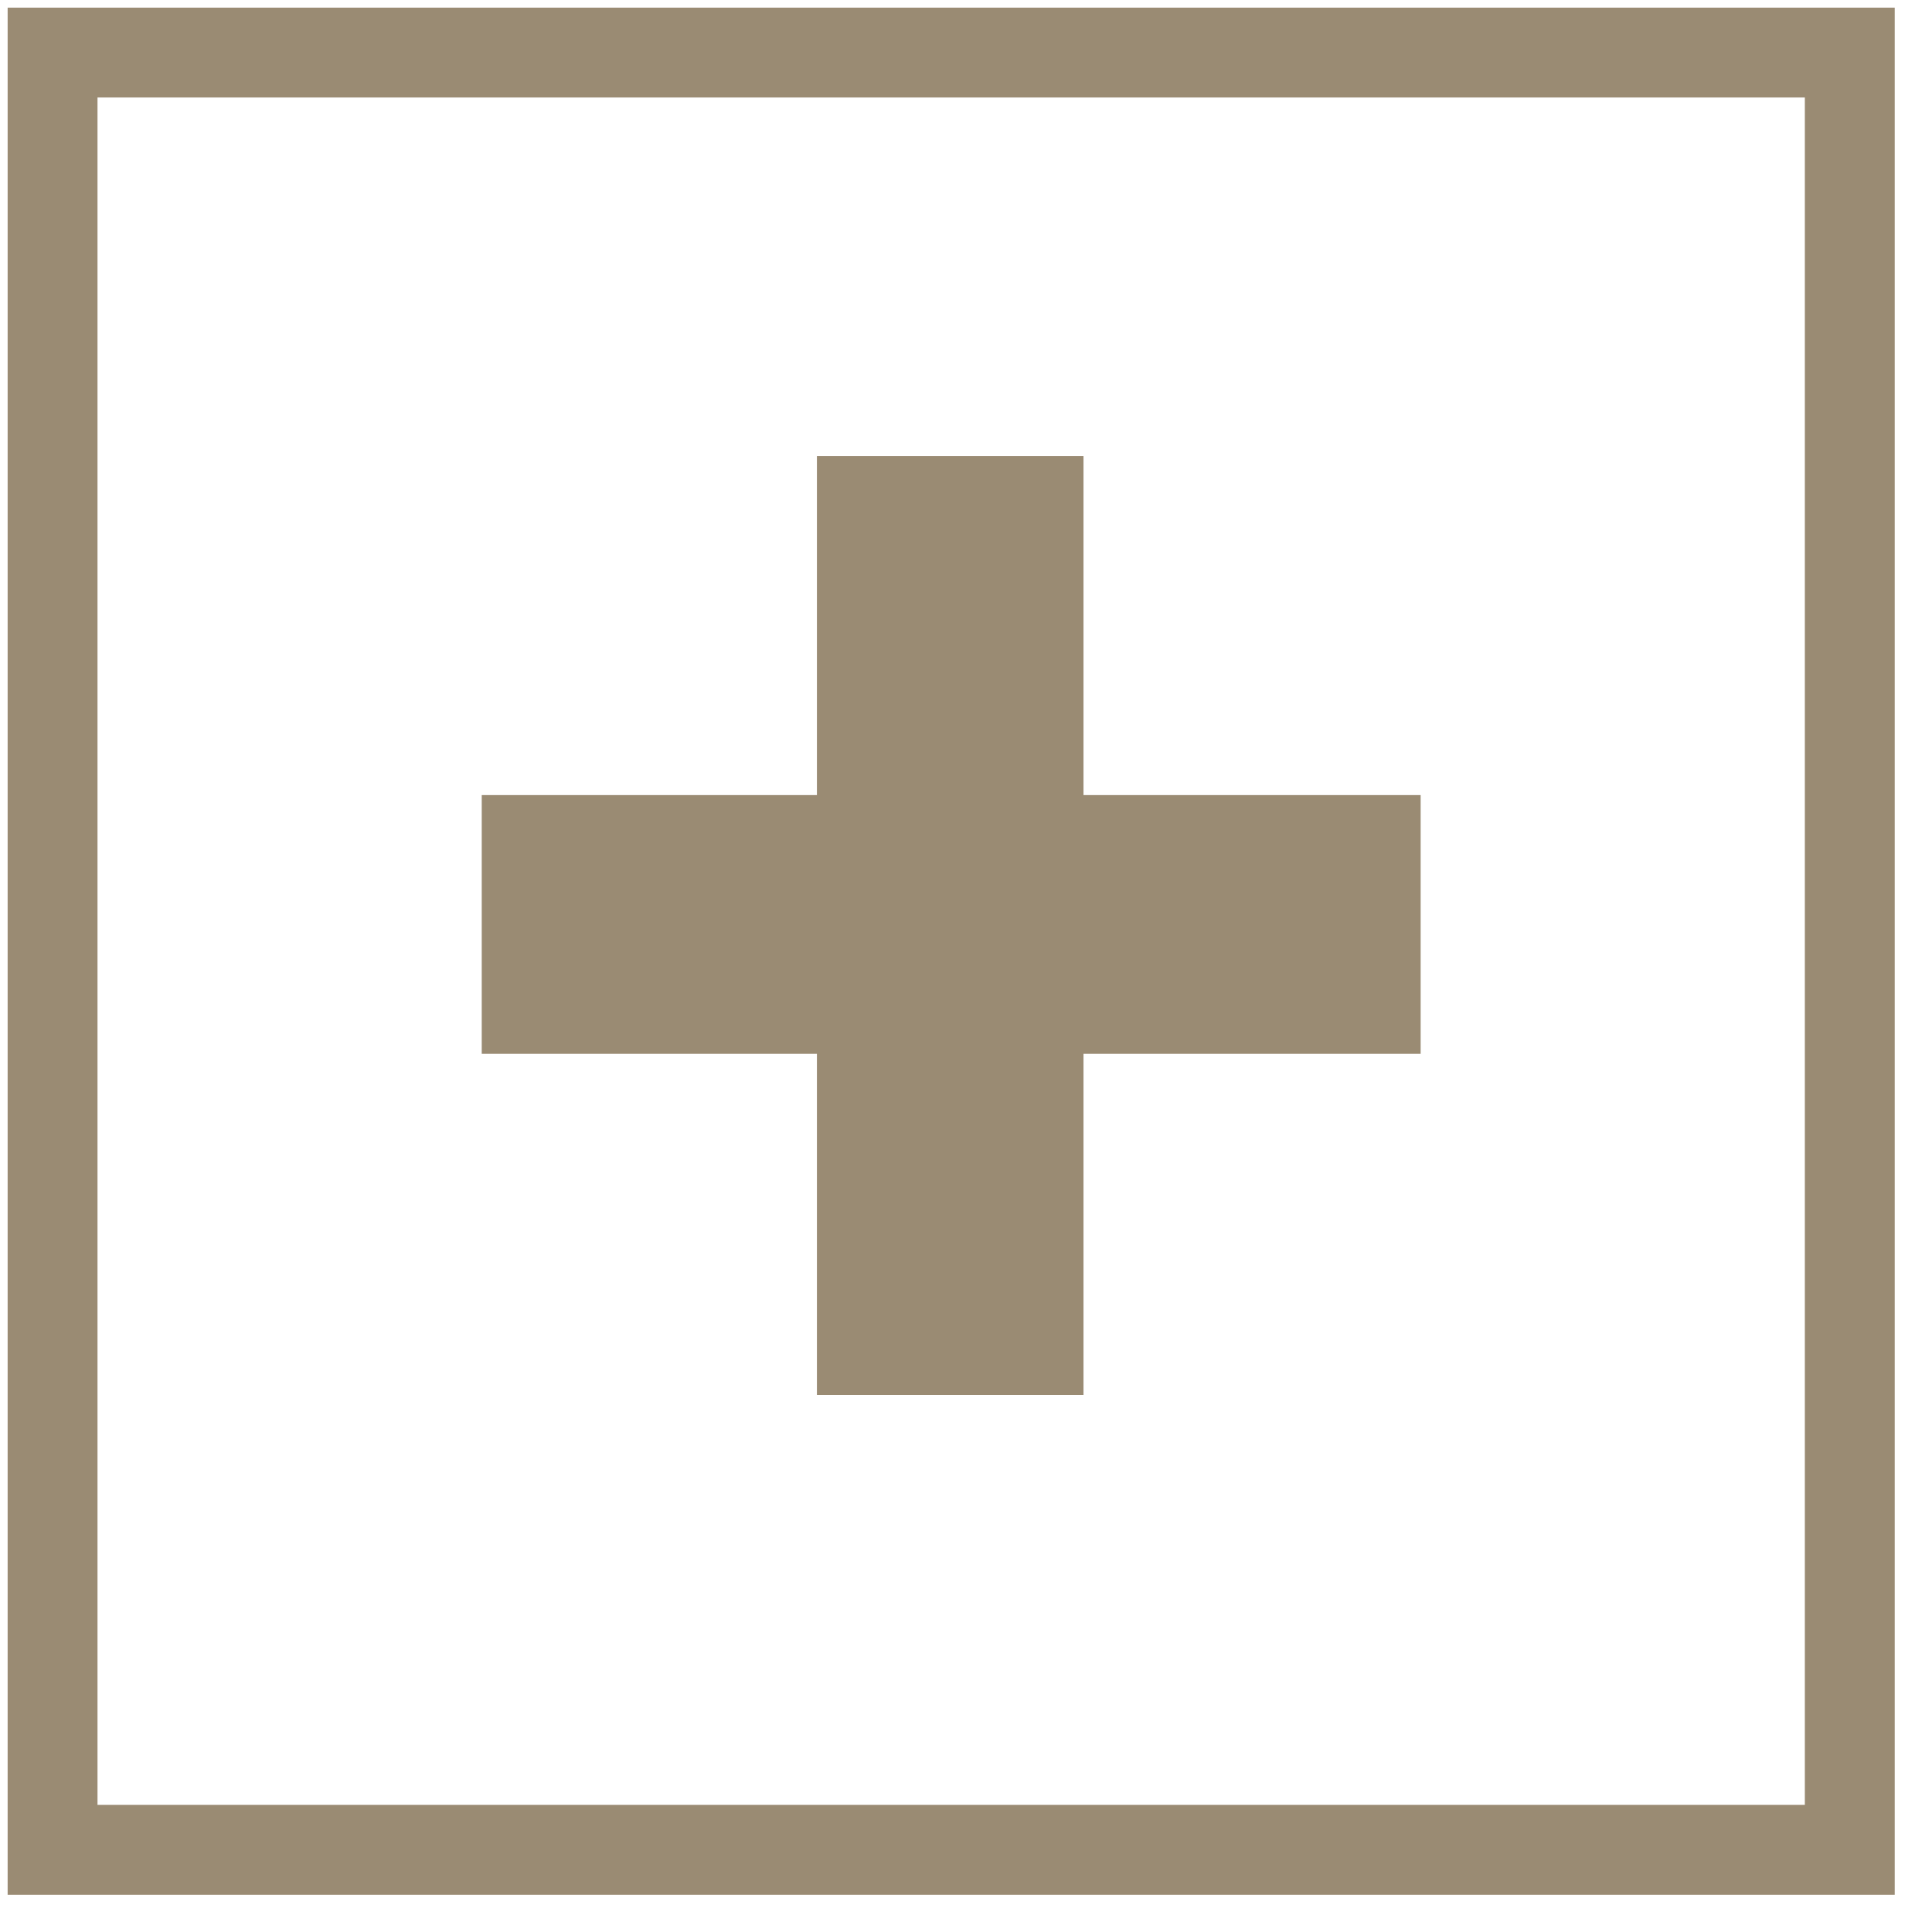
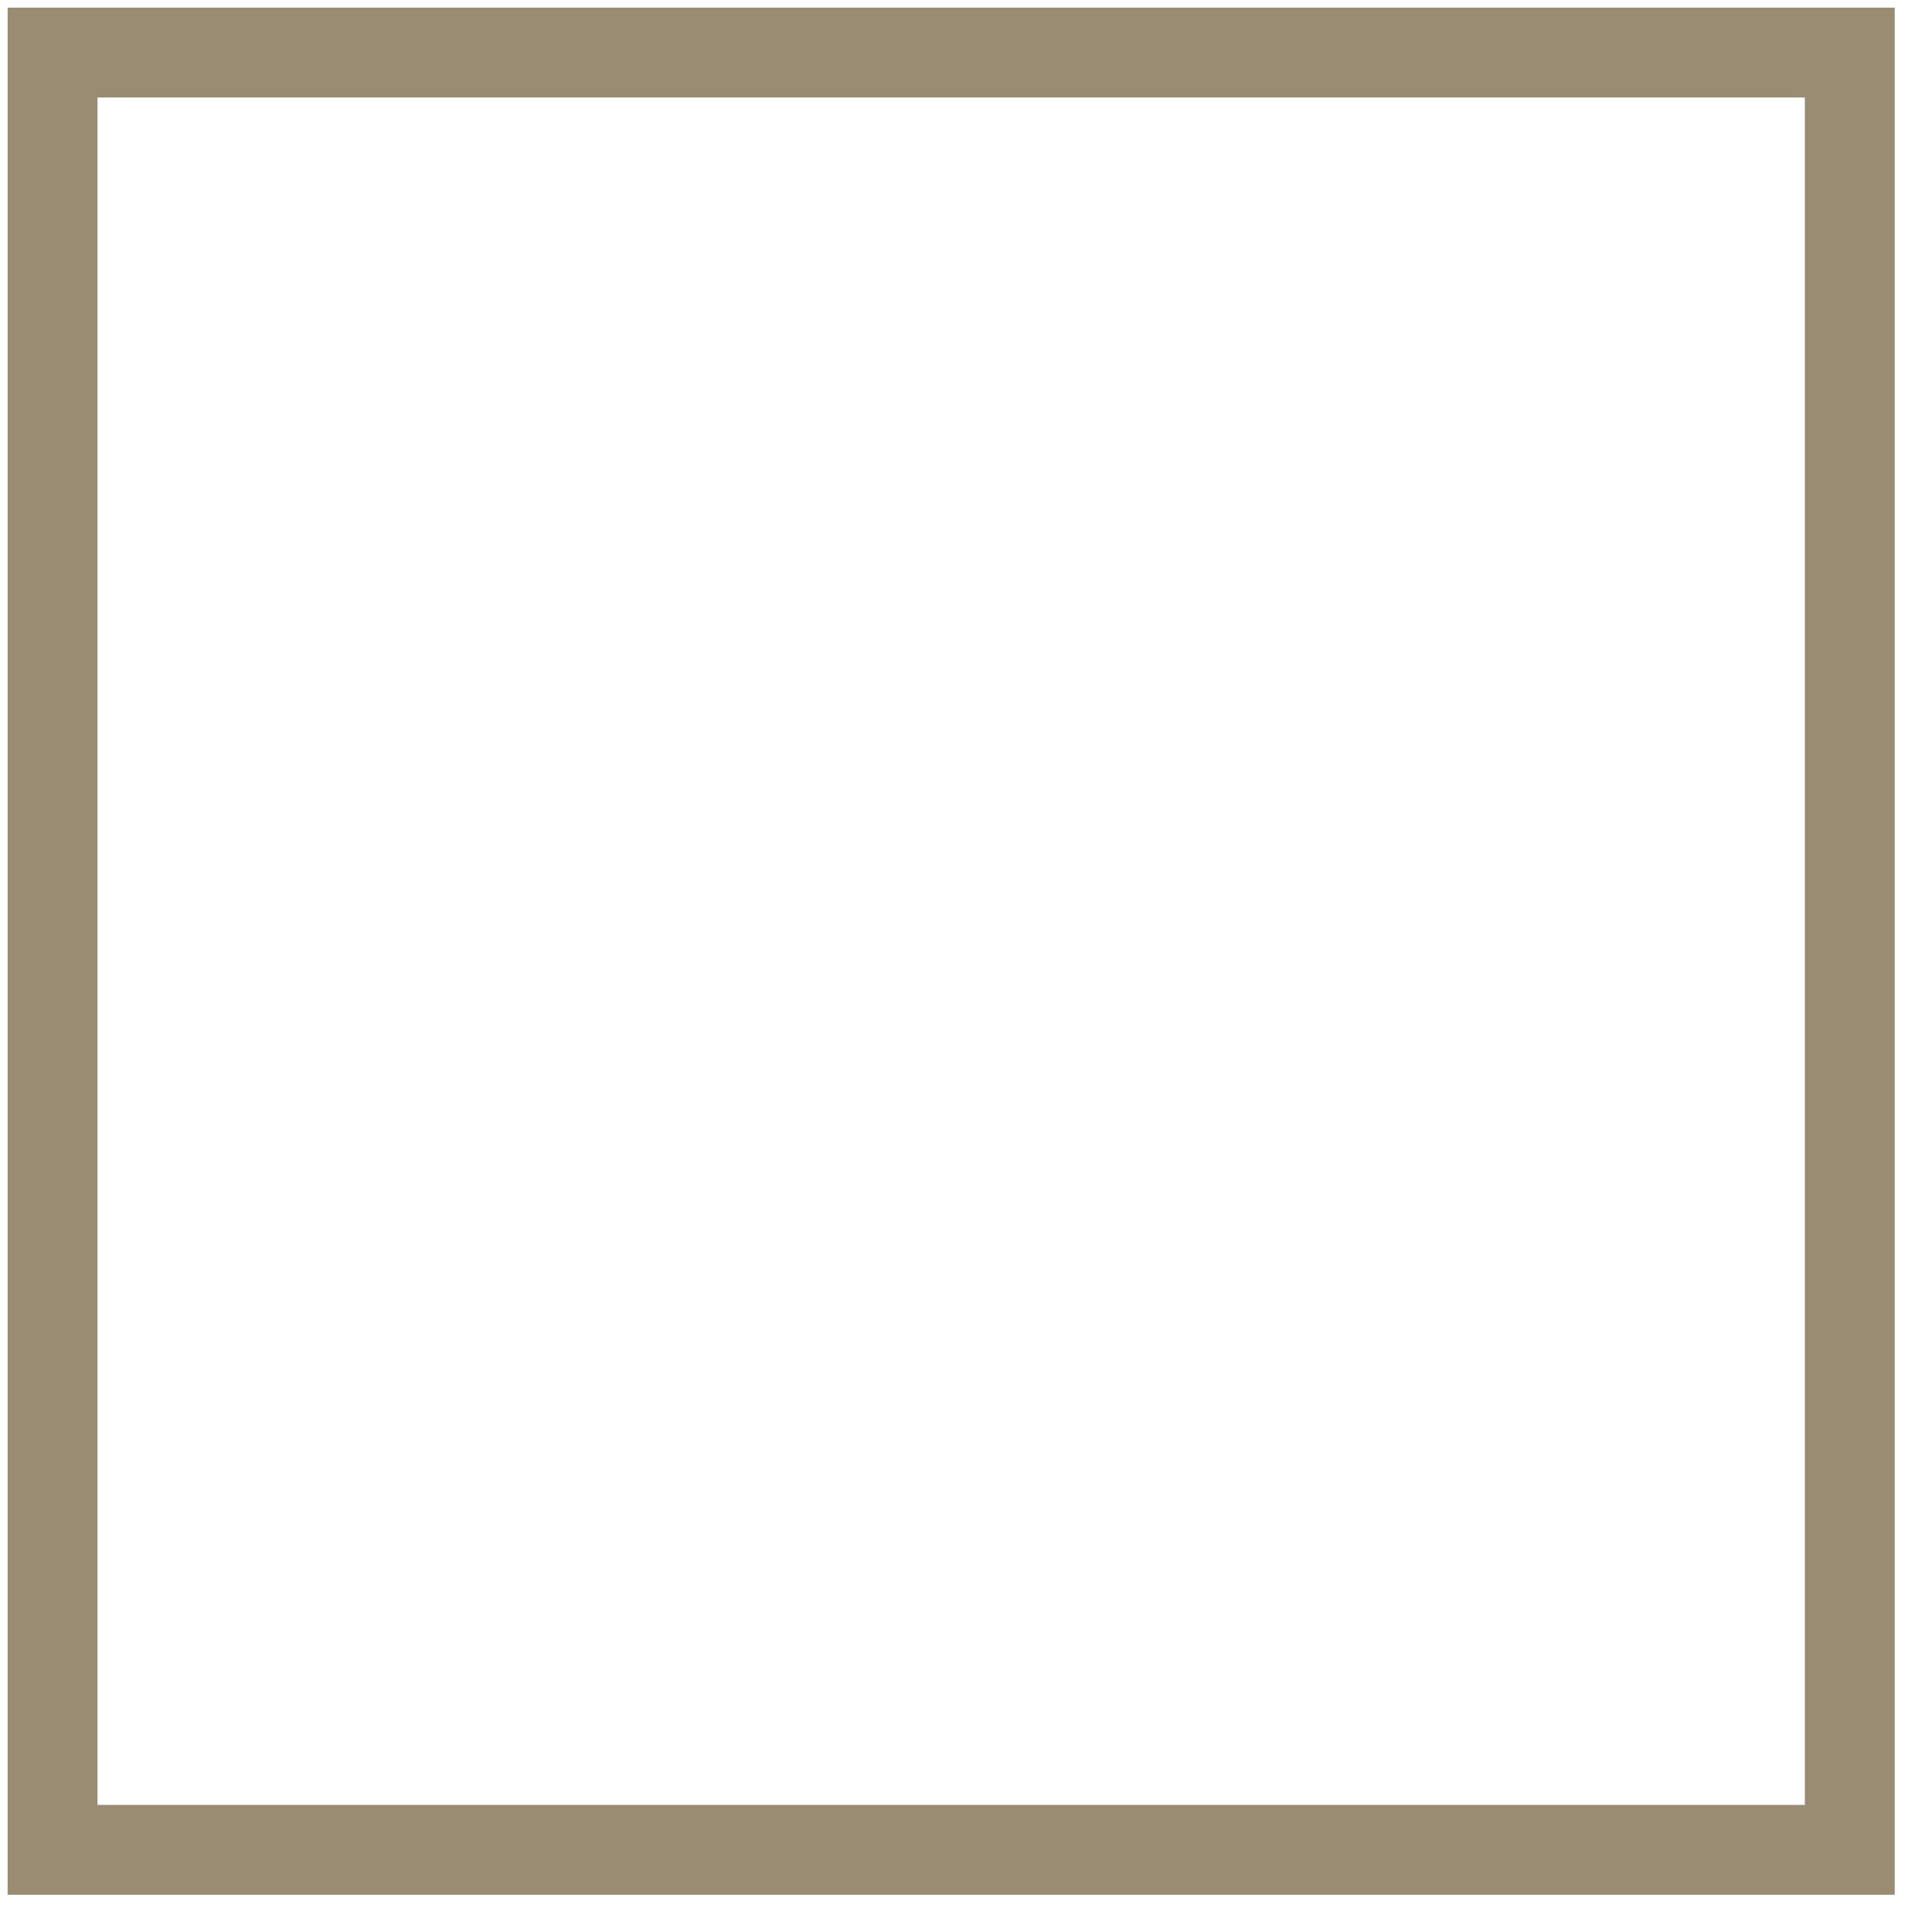
<svg xmlns="http://www.w3.org/2000/svg" width="43px" height="43px" viewBox="0 0 43 43" version="1.1">
  <title>help</title>
  <g id="Page-1" stroke="none" stroke-width="1" fill="none" fill-rule="evenodd">
    <g id="produkt" transform="translate(-1287, -891)">
      <g id="help" transform="translate(1288.17, 892.17)">
        <rect id="Rectangle" stroke="#9A8B73" stroke-width="2" x="0" y="0" width="40" height="40.001" />
-         <polygon id="Path" fill="#9A8B73" fill-rule="nonzero" points="9.552 22.285 17.012 22.285 17.012 29.876 22.945 29.876 22.945 22.285 30.449 22.285 30.449 16.526 22.945 16.526 22.945 8.979 17.012 8.979 17.012 16.526 9.552 16.526" />
      </g>
    </g>
  </g>
</svg>